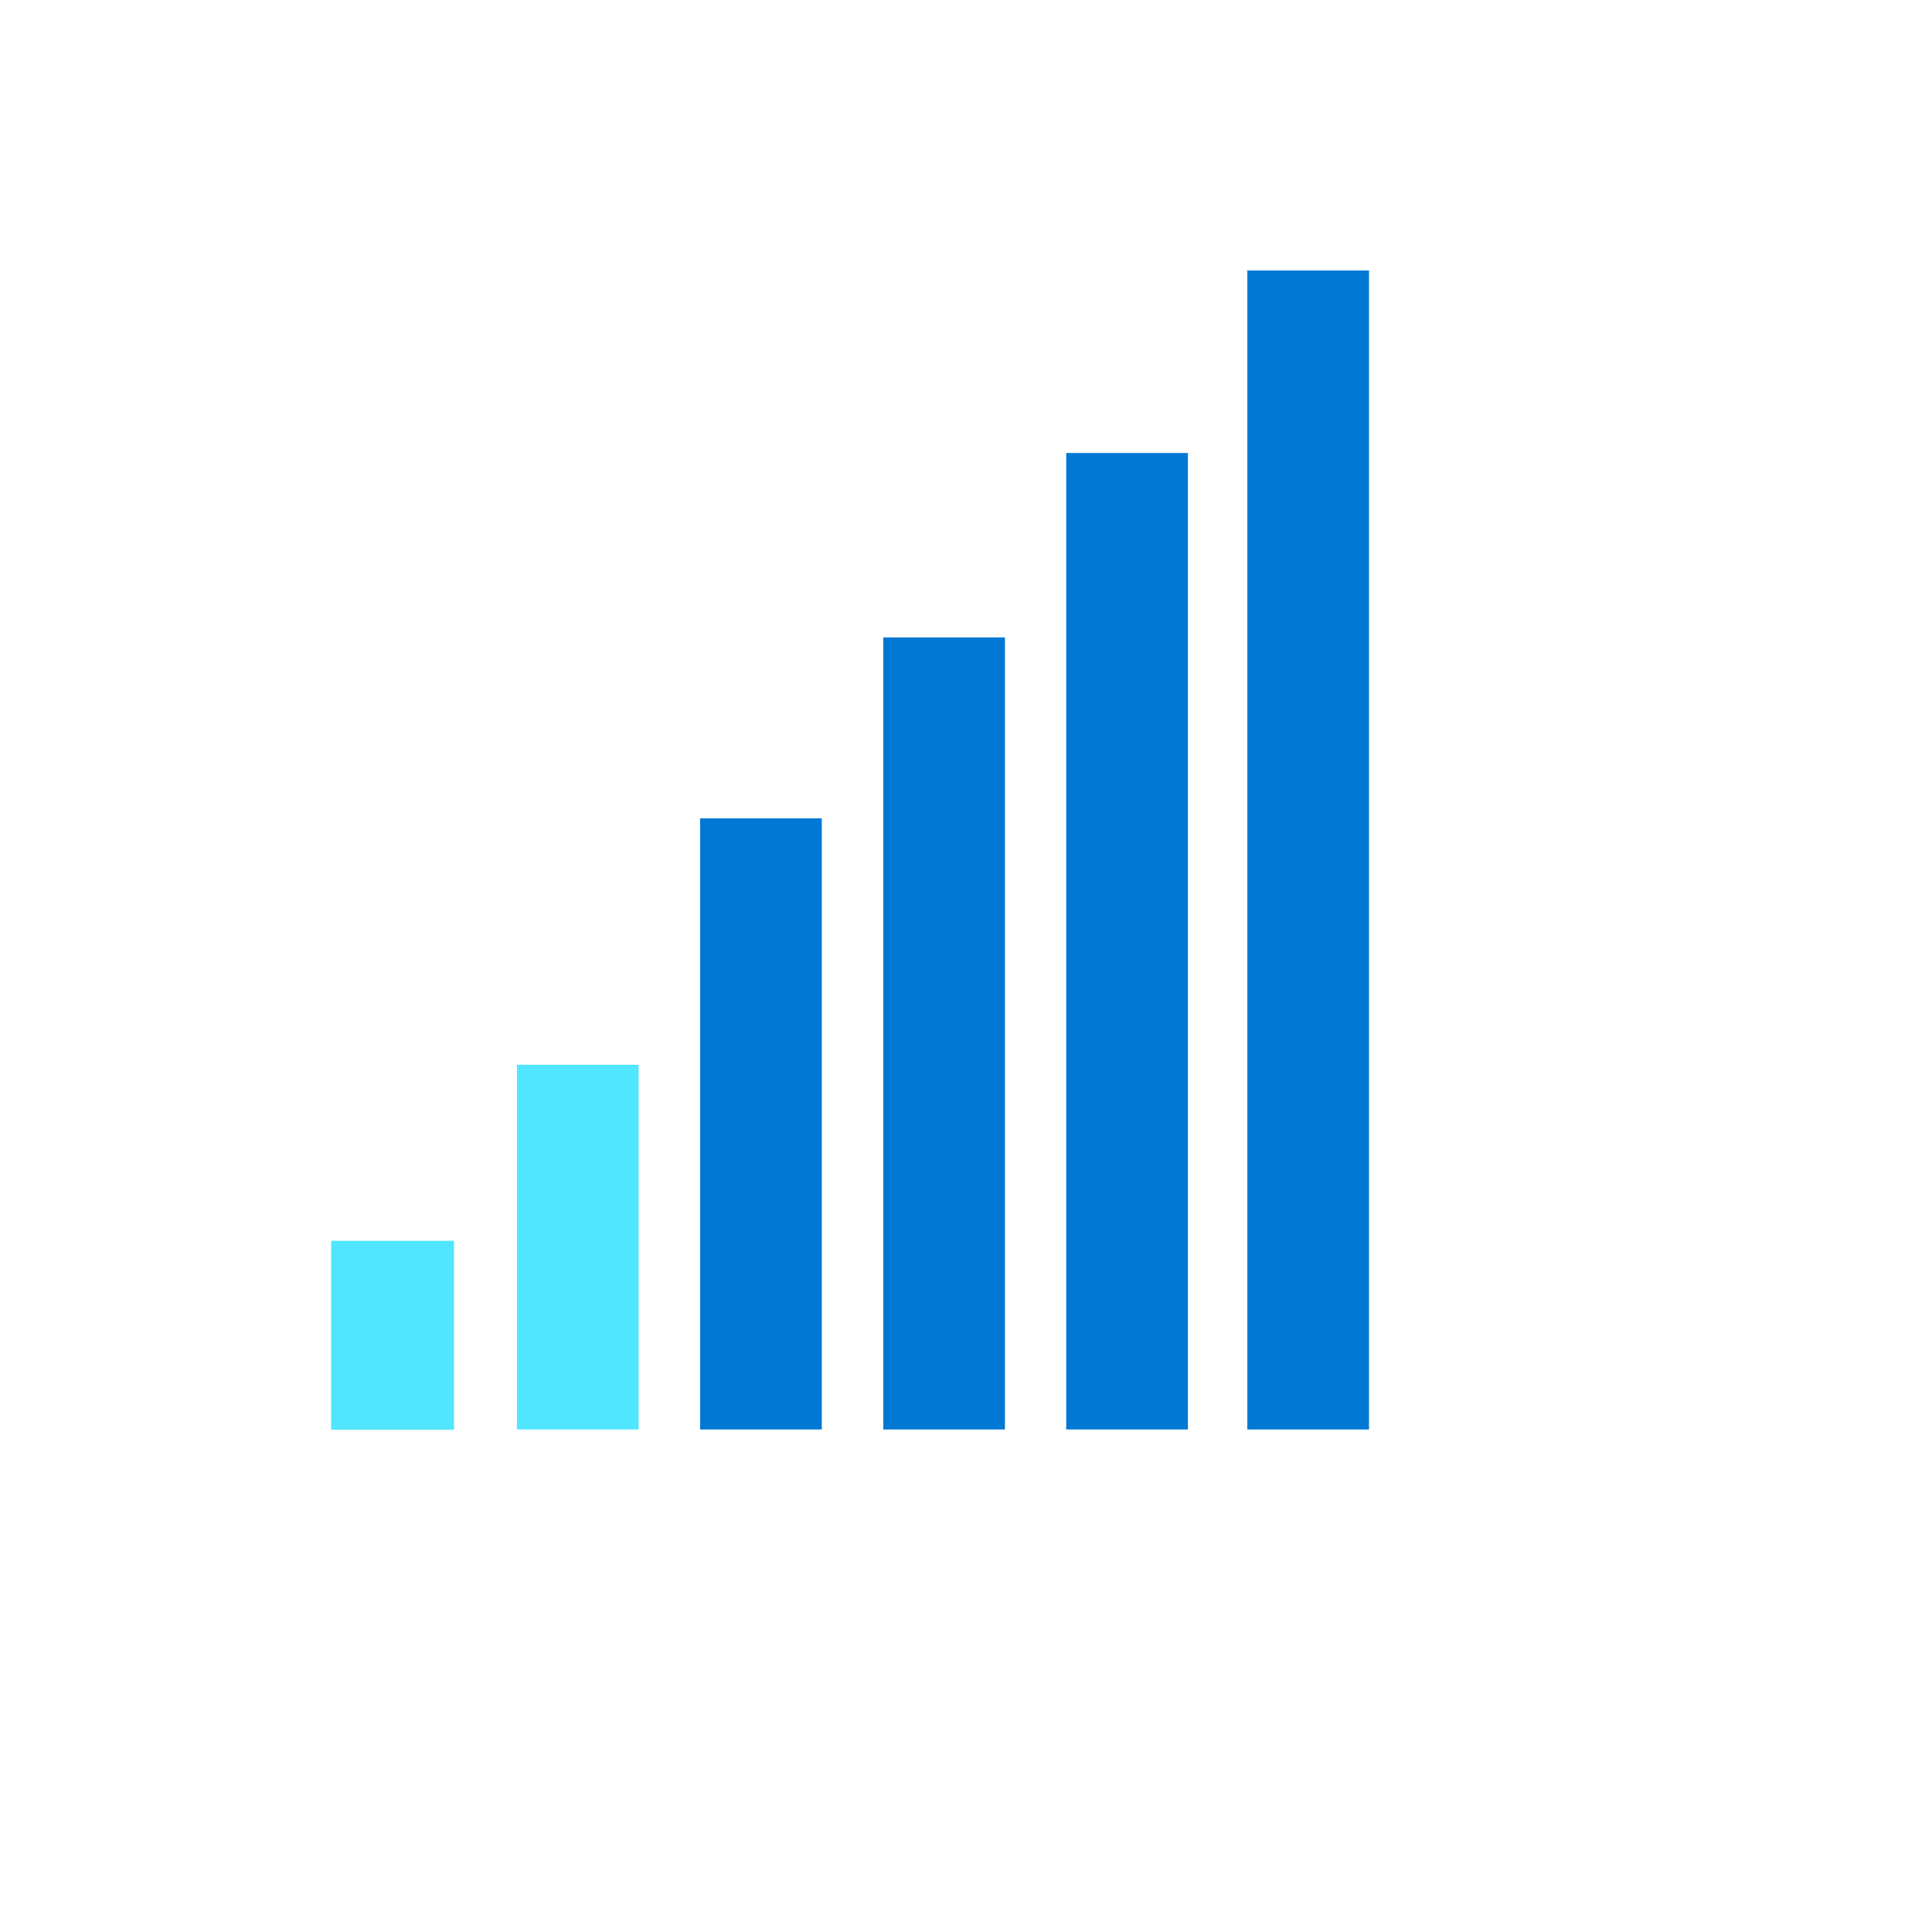
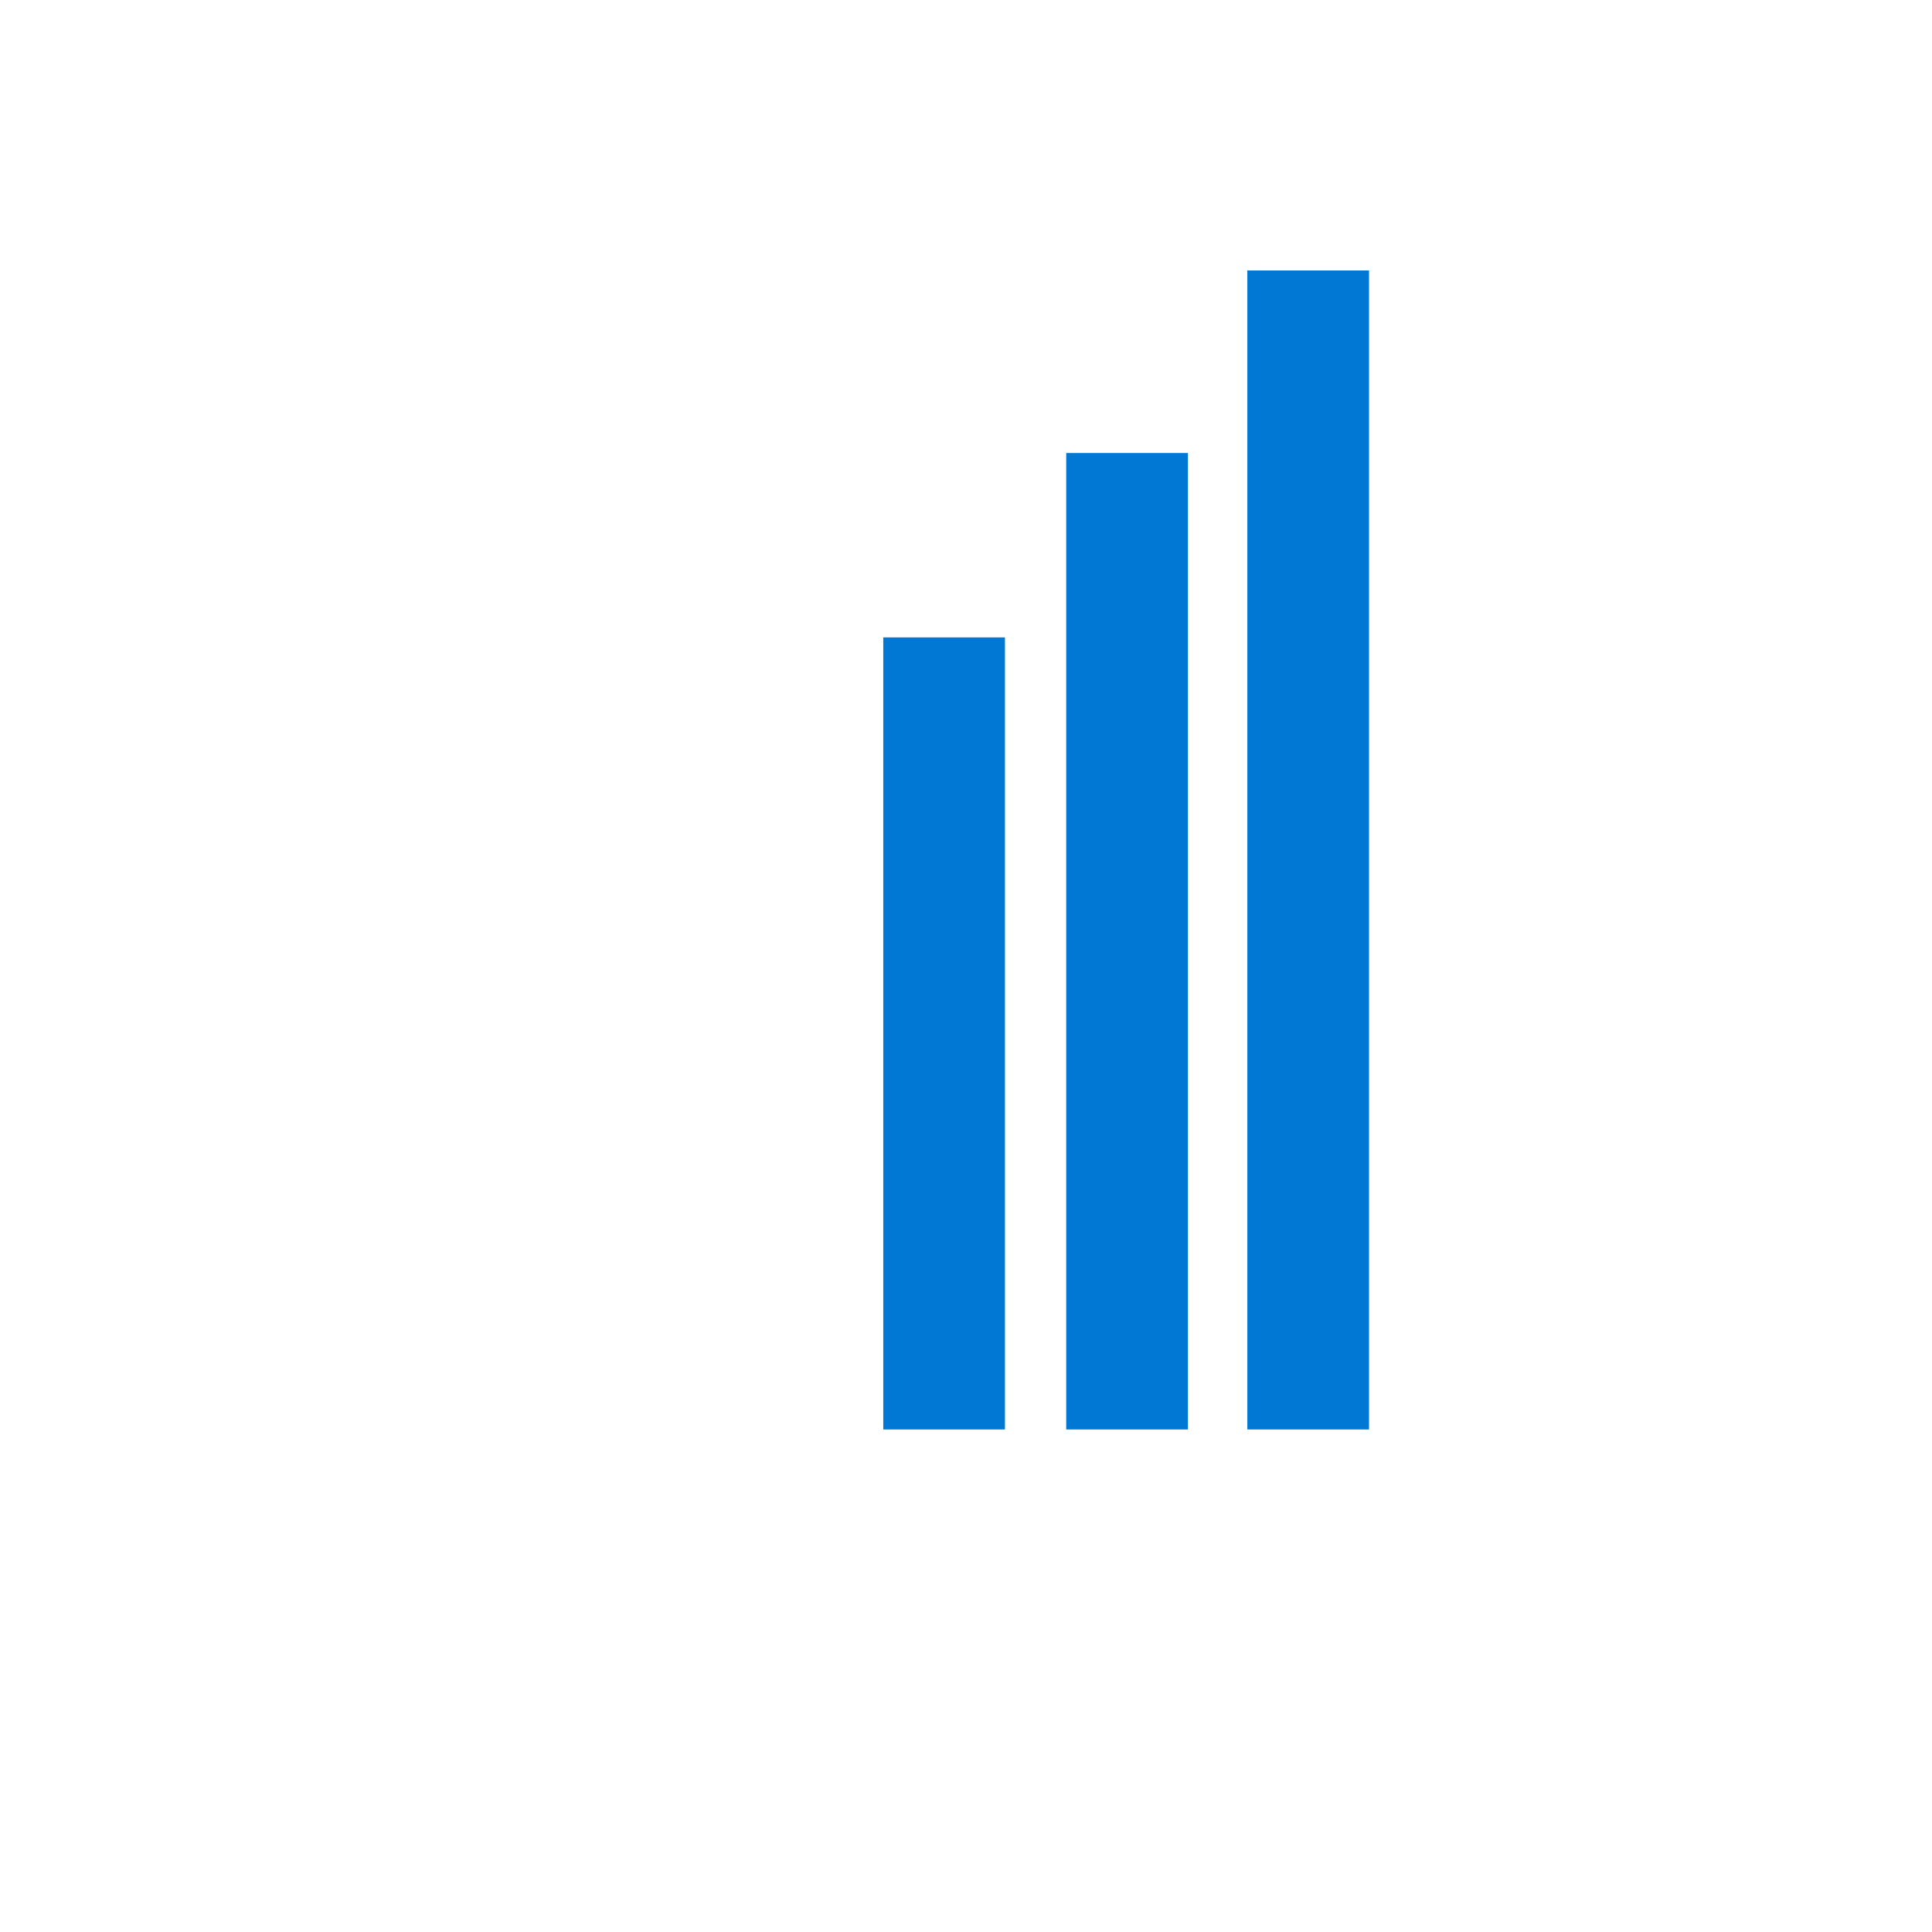
<svg xmlns="http://www.w3.org/2000/svg" version="1.1" width="100%" height="100%" id="svgWorkerArea" viewBox="-25 -25 625 625" style="background: white;">
  <defs id="defsdoc">
    <pattern id="patternBool" x="0" y="0" width="10" height="10" patternUnits="userSpaceOnUse" patternTransform="rotate(35)">
-       <circle cx="5" cy="5" r="4" style="stroke: none;fill: #ff000070;" />
-     </pattern>
+       </pattern>
  </defs>
  <g id="fileImp-184264198" class="cosito">
-     <path id="pathImp-823906727" fill="#50E6FF" class="grouped" d="M82.124 437.5C82.124 437.5 121.881 437.5 121.881 437.5 121.881 437.5 121.881 376.401 121.881 376.401 121.881 376.401 82.132 376.401 82.132 376.401 82.132 376.401 82.132 437.5 82.132 437.5 82.132 437.5 82.124 437.5 82.124 437.5" />
-     <path id="pathImp-418707047" fill="#0078D4" class="grouped" d="M378.51 437.43C378.51 437.43 417.876 437.43 417.876 437.43 417.876 437.43 417.876 62.5 417.876 62.5 417.876 62.5 378.51 62.5 378.51 62.5 378.51 62.5 378.51 437.43 378.51 437.43 378.51 437.43 378.51 437.43 378.51 437.43M319.923 437.43C319.923 437.43 359.289 437.43 359.289 437.43 359.289 437.43 359.289 121.549 359.289 121.549 359.289 121.549 319.923 121.549 319.923 121.549 319.923 121.549 319.923 437.43 319.923 437.43 319.923 437.43 319.923 437.43 319.923 437.43M260.734 437.437C260.734 437.437 300.099 437.437 300.099 437.437 300.099 437.437 300.099 181.208 300.099 181.208 300.099 181.208 260.734 181.208 260.734 181.208 260.734 181.208 260.734 437.437 260.734 437.437 260.734 437.437 260.734 437.437 260.734 437.437" />
-     <path id="pathImp-539961958" fill="#50E6FF" class="grouped" d="M142.229 437.43C142.229 437.43 181.595 437.43 181.595 437.43 181.595 437.43 181.595 319.45 181.595 319.45 181.595 319.45 142.229 319.45 142.229 319.45 142.229 319.45 142.229 437.43 142.229 437.43 142.229 437.43 142.229 437.43 142.229 437.43" />
-     <path id="pathImp-517616438" fill="#0078D4" class="grouped" d="M201.482 437.437C201.482 437.437 240.847 437.437 240.847 437.437 240.847 437.437 240.847 239.732 240.847 239.732 240.847 239.732 201.482 239.732 201.482 239.732 201.482 239.732 201.482 437.437 201.482 437.437 201.482 437.437 201.482 437.437 201.482 437.437" />
+     <path id="pathImp-418707047" fill="#0078D4" class="grouped" d="M378.51 437.43C378.51 437.43 417.876 437.43 417.876 437.43 417.876 437.43 417.876 62.5 417.876 62.5 417.876 62.5 378.51 62.5 378.51 62.5 378.51 62.5 378.51 437.43 378.51 437.43 378.51 437.43 378.51 437.43 378.51 437.43C319.923 437.43 359.289 437.43 359.289 437.43 359.289 437.43 359.289 121.549 359.289 121.549 359.289 121.549 319.923 121.549 319.923 121.549 319.923 121.549 319.923 437.43 319.923 437.43 319.923 437.43 319.923 437.43 319.923 437.43M260.734 437.437C260.734 437.437 300.099 437.437 300.099 437.437 300.099 437.437 300.099 181.208 300.099 181.208 300.099 181.208 260.734 181.208 260.734 181.208 260.734 181.208 260.734 437.437 260.734 437.437 260.734 437.437 260.734 437.437 260.734 437.437" />
  </g>
</svg>